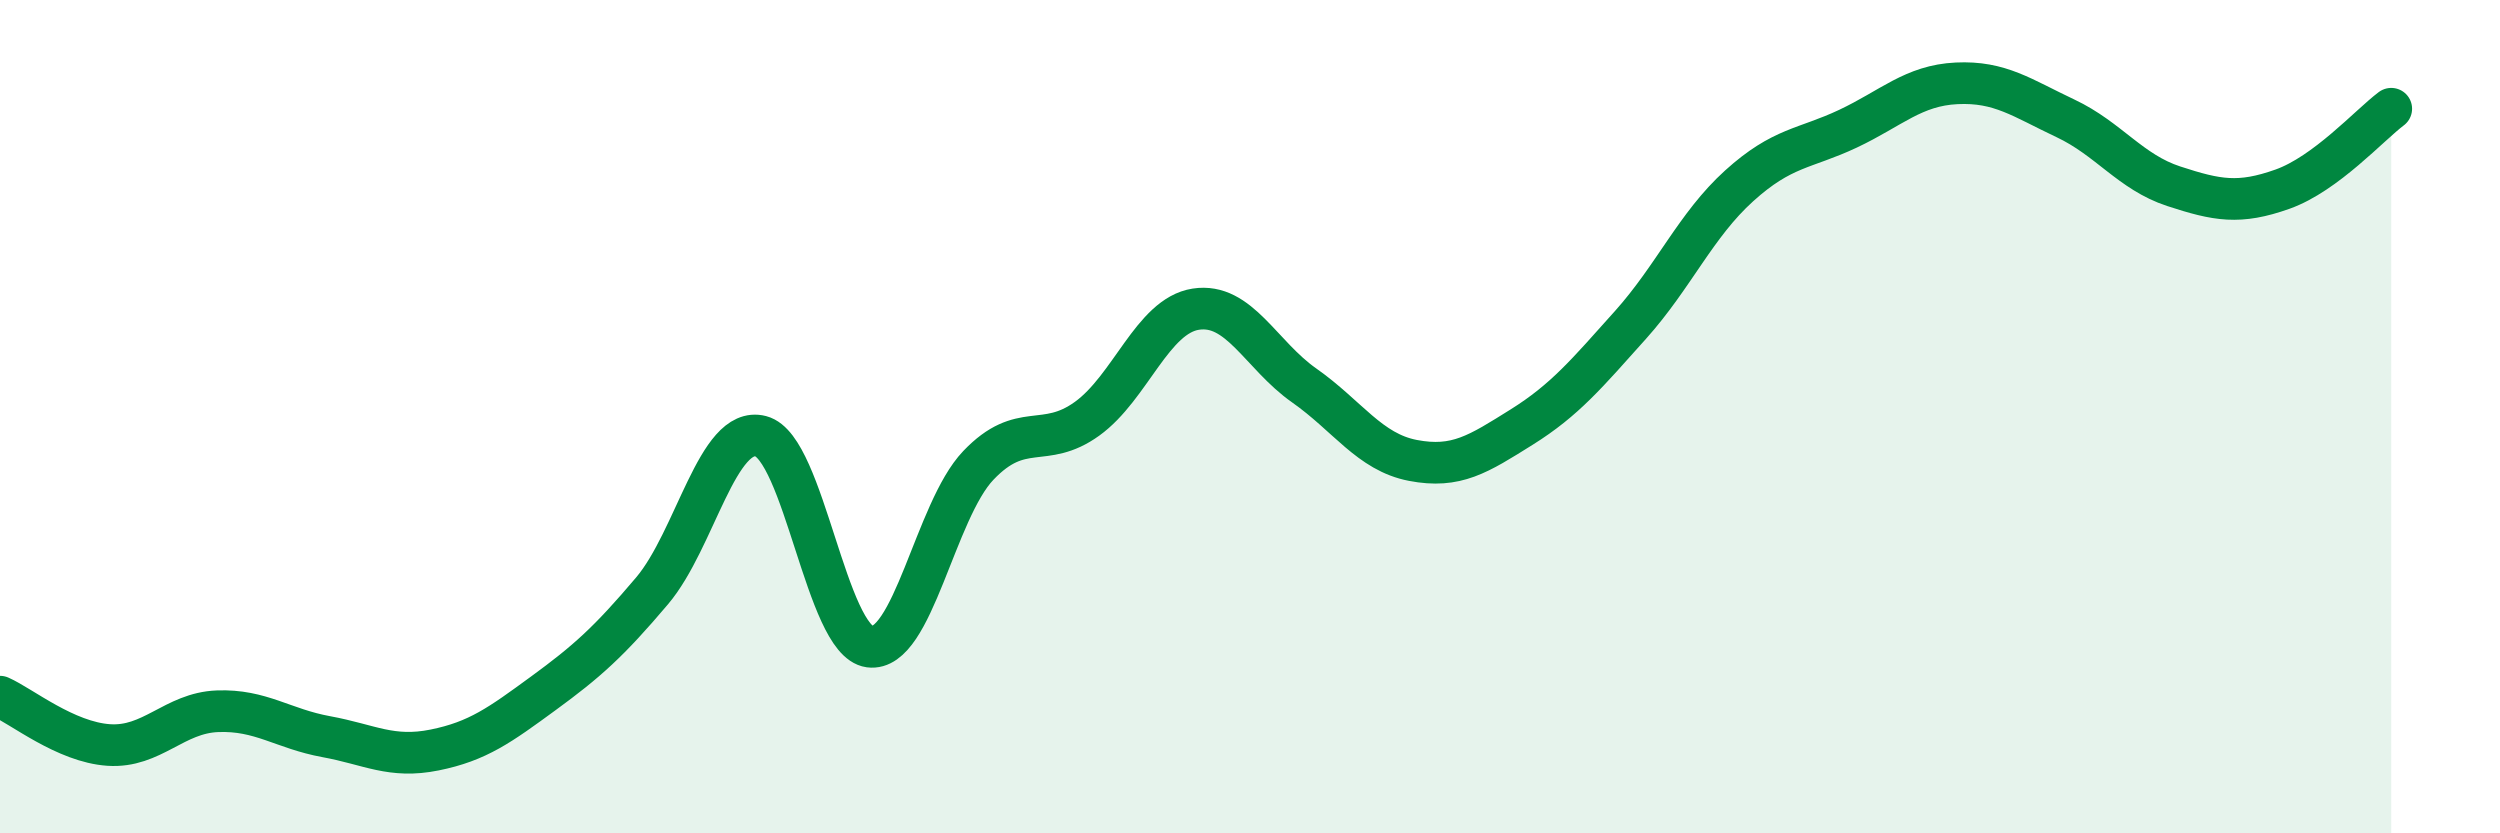
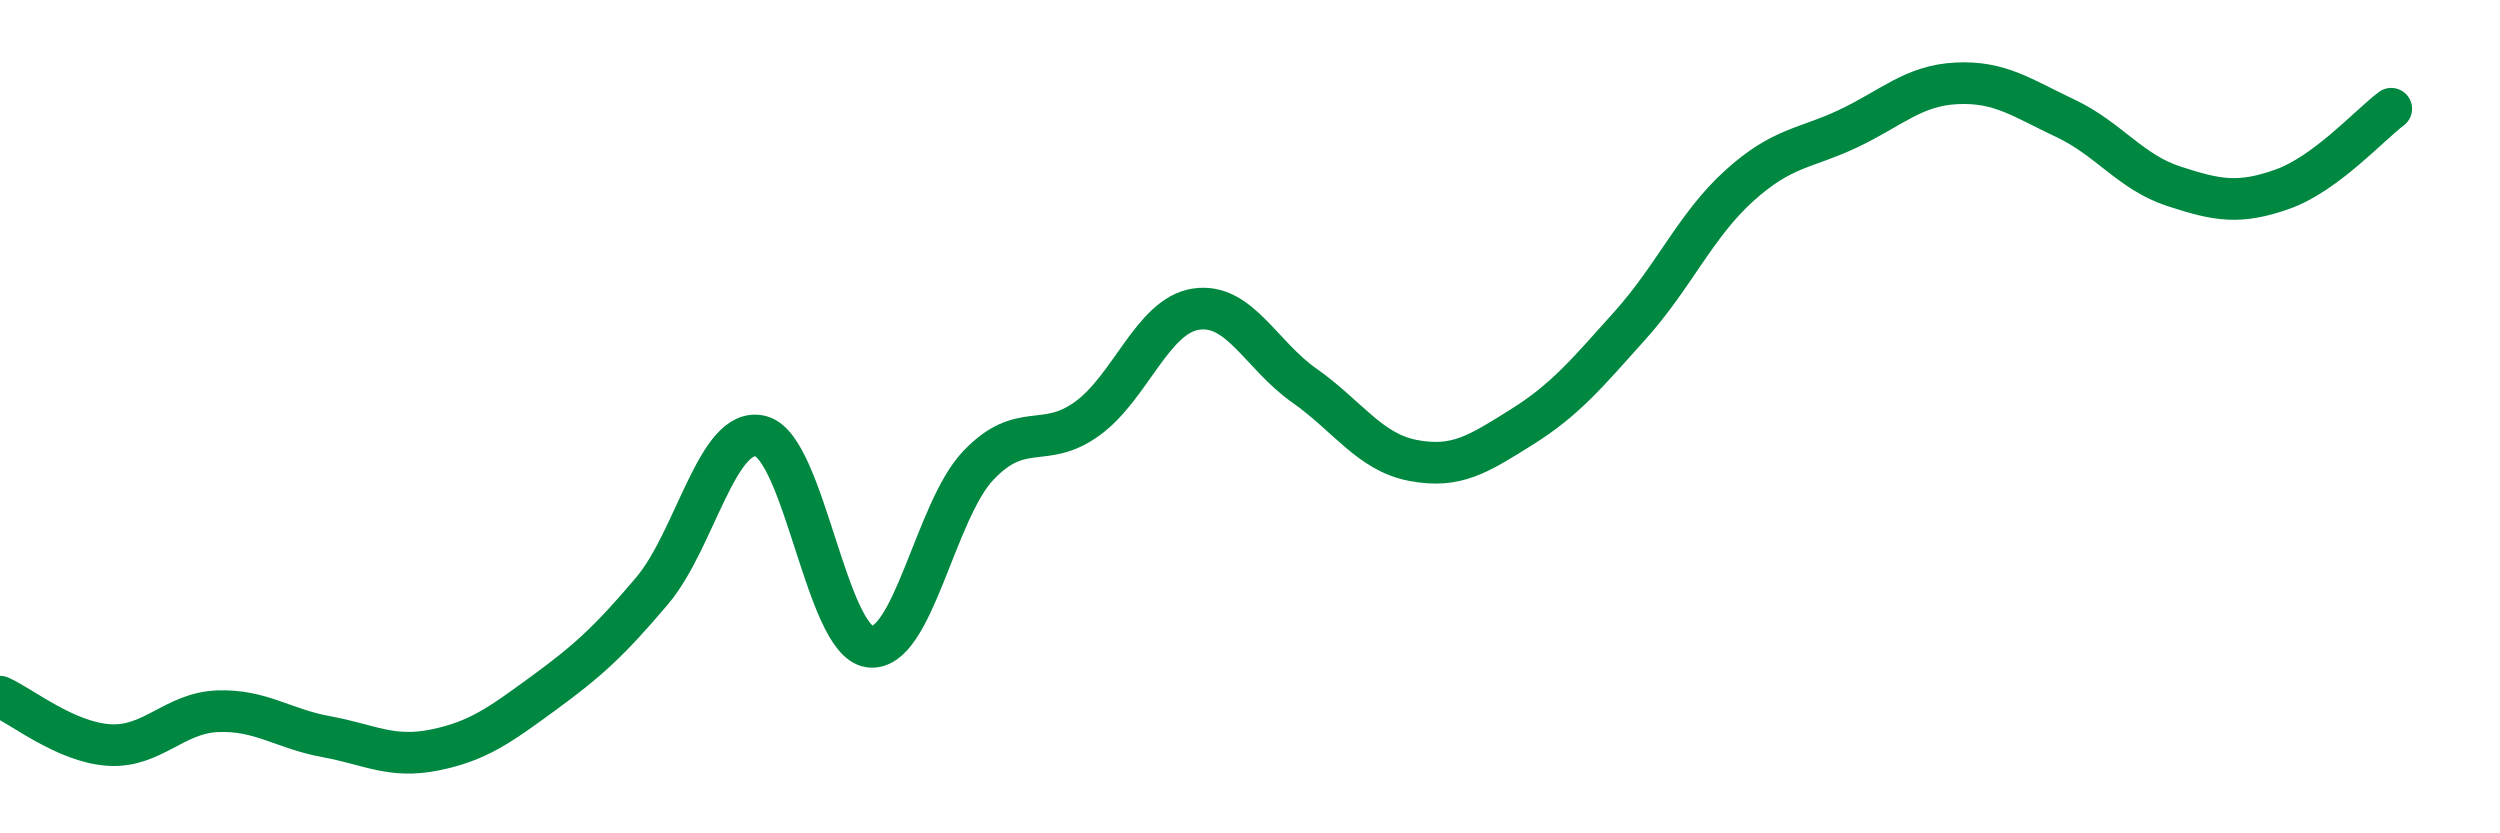
<svg xmlns="http://www.w3.org/2000/svg" width="60" height="20" viewBox="0 0 60 20">
-   <path d="M 0,16.72 C 0.52,16.95 1.57,17.81 2.61,17.88 C 3.65,17.95 4.18,17.11 5.22,17.07 C 6.26,17.03 6.79,17.49 7.83,17.68 C 8.87,17.87 9.39,18.21 10.43,18 C 11.47,17.79 12,17.4 13.04,16.64 C 14.08,15.88 14.61,15.41 15.65,14.18 C 16.69,12.95 17.22,10.2 18.26,10.47 C 19.3,10.74 19.83,15.38 20.87,15.52 C 21.91,15.66 22.44,12.26 23.48,11.17 C 24.52,10.08 25.05,10.8 26.09,10.05 C 27.13,9.3 27.66,7.58 28.7,7.42 C 29.74,7.26 30.26,8.52 31.3,9.25 C 32.34,9.98 32.87,10.85 33.91,11.05 C 34.95,11.25 35.48,10.9 36.52,10.25 C 37.56,9.6 38.09,8.96 39.13,7.8 C 40.17,6.64 40.7,5.4 41.74,4.46 C 42.78,3.52 43.31,3.58 44.35,3.09 C 45.39,2.6 45.92,2.05 46.96,2 C 48,1.95 48.53,2.35 49.57,2.84 C 50.61,3.33 51.13,4.13 52.17,4.47 C 53.21,4.81 53.74,4.91 54.78,4.54 C 55.82,4.17 56.87,3 57.39,2.61L57.39 20L0 20Z" fill="#008740" opacity="0.1" stroke-linecap="round" stroke-linejoin="round" />
  <path d="M 0,16.72 C 0.52,16.95 1.57,17.81 2.61,17.88 C 3.65,17.95 4.18,17.11 5.22,17.07 C 6.26,17.03 6.79,17.49 7.83,17.68 C 8.87,17.87 9.39,18.21 10.43,18 C 11.47,17.79 12,17.4 13.04,16.64 C 14.08,15.88 14.61,15.41 15.65,14.18 C 16.69,12.95 17.22,10.2 18.26,10.47 C 19.3,10.74 19.83,15.38 20.87,15.52 C 21.91,15.66 22.44,12.26 23.48,11.17 C 24.52,10.08 25.05,10.8 26.09,10.05 C 27.13,9.3 27.66,7.58 28.7,7.42 C 29.74,7.26 30.26,8.52 31.3,9.25 C 32.34,9.98 32.87,10.85 33.91,11.05 C 34.95,11.25 35.48,10.9 36.52,10.25 C 37.56,9.6 38.09,8.96 39.13,7.8 C 40.17,6.64 40.7,5.4 41.74,4.46 C 42.78,3.52 43.31,3.58 44.35,3.09 C 45.39,2.6 45.92,2.05 46.96,2 C 48,1.95 48.53,2.35 49.57,2.84 C 50.61,3.33 51.13,4.13 52.17,4.47 C 53.21,4.81 53.74,4.91 54.78,4.54 C 55.82,4.17 56.87,3 57.39,2.61" stroke="#008740" stroke-width="1" fill="none" stroke-linecap="round" stroke-linejoin="round" />
</svg>